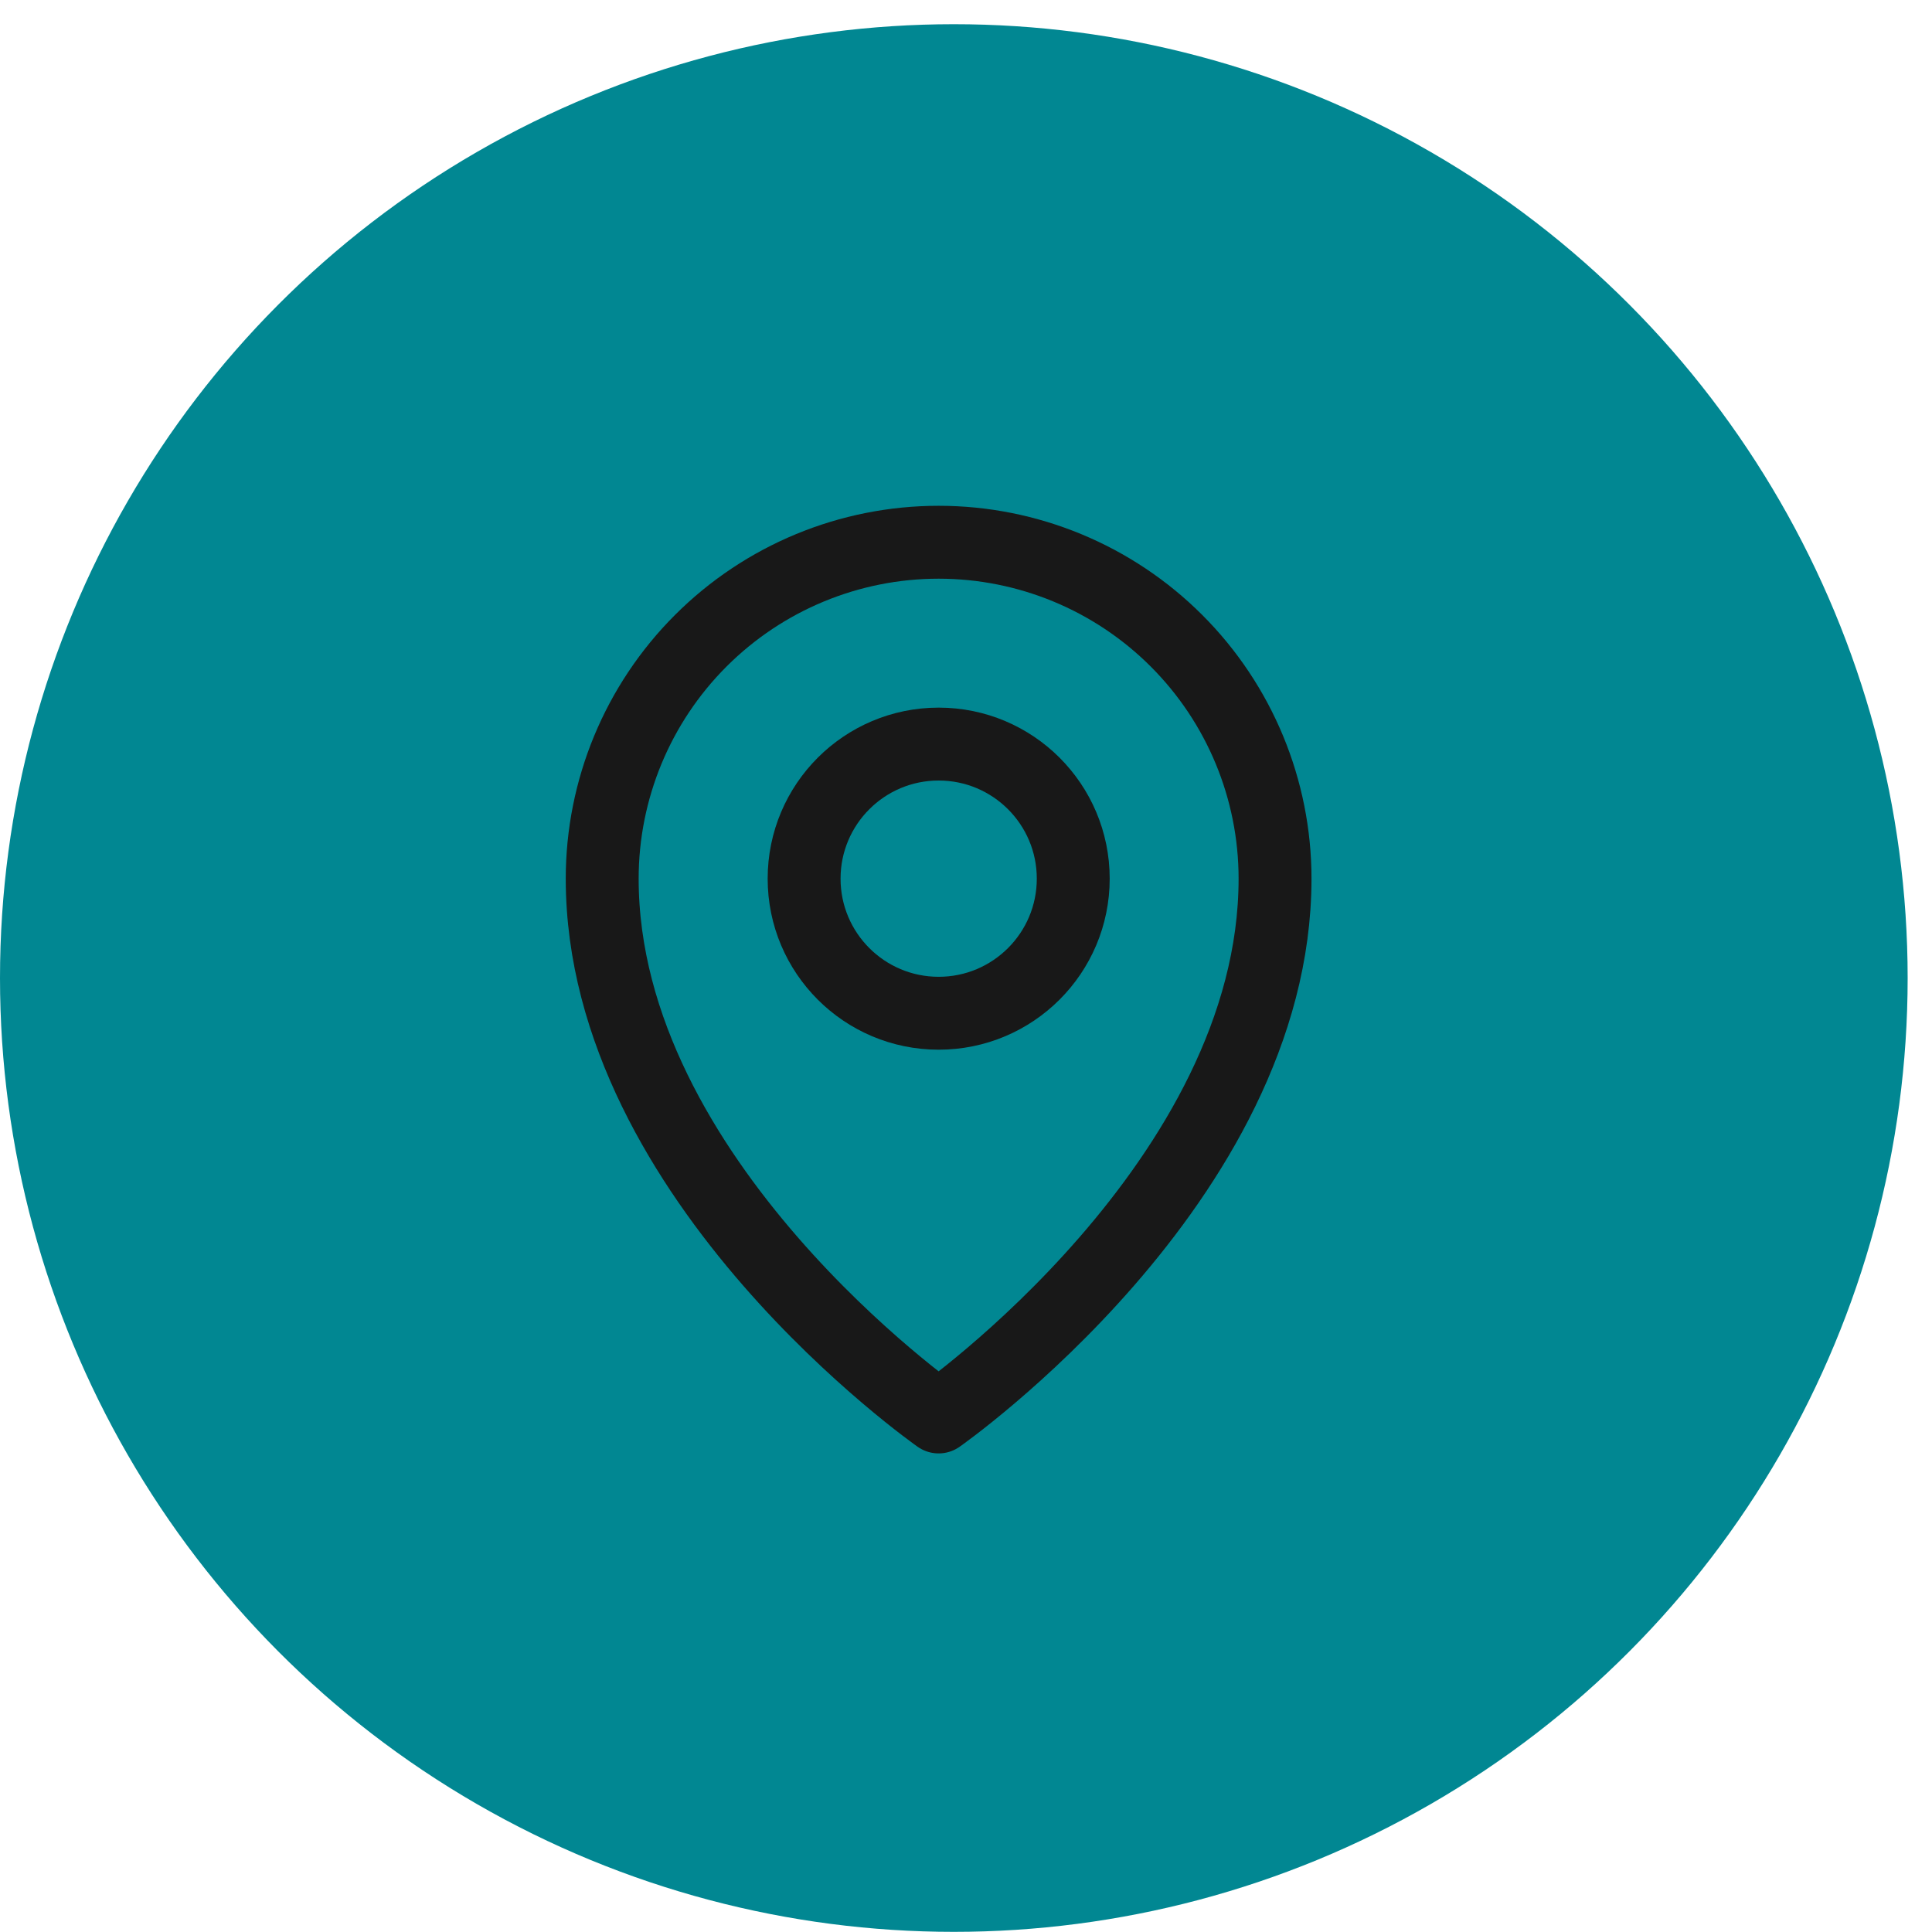
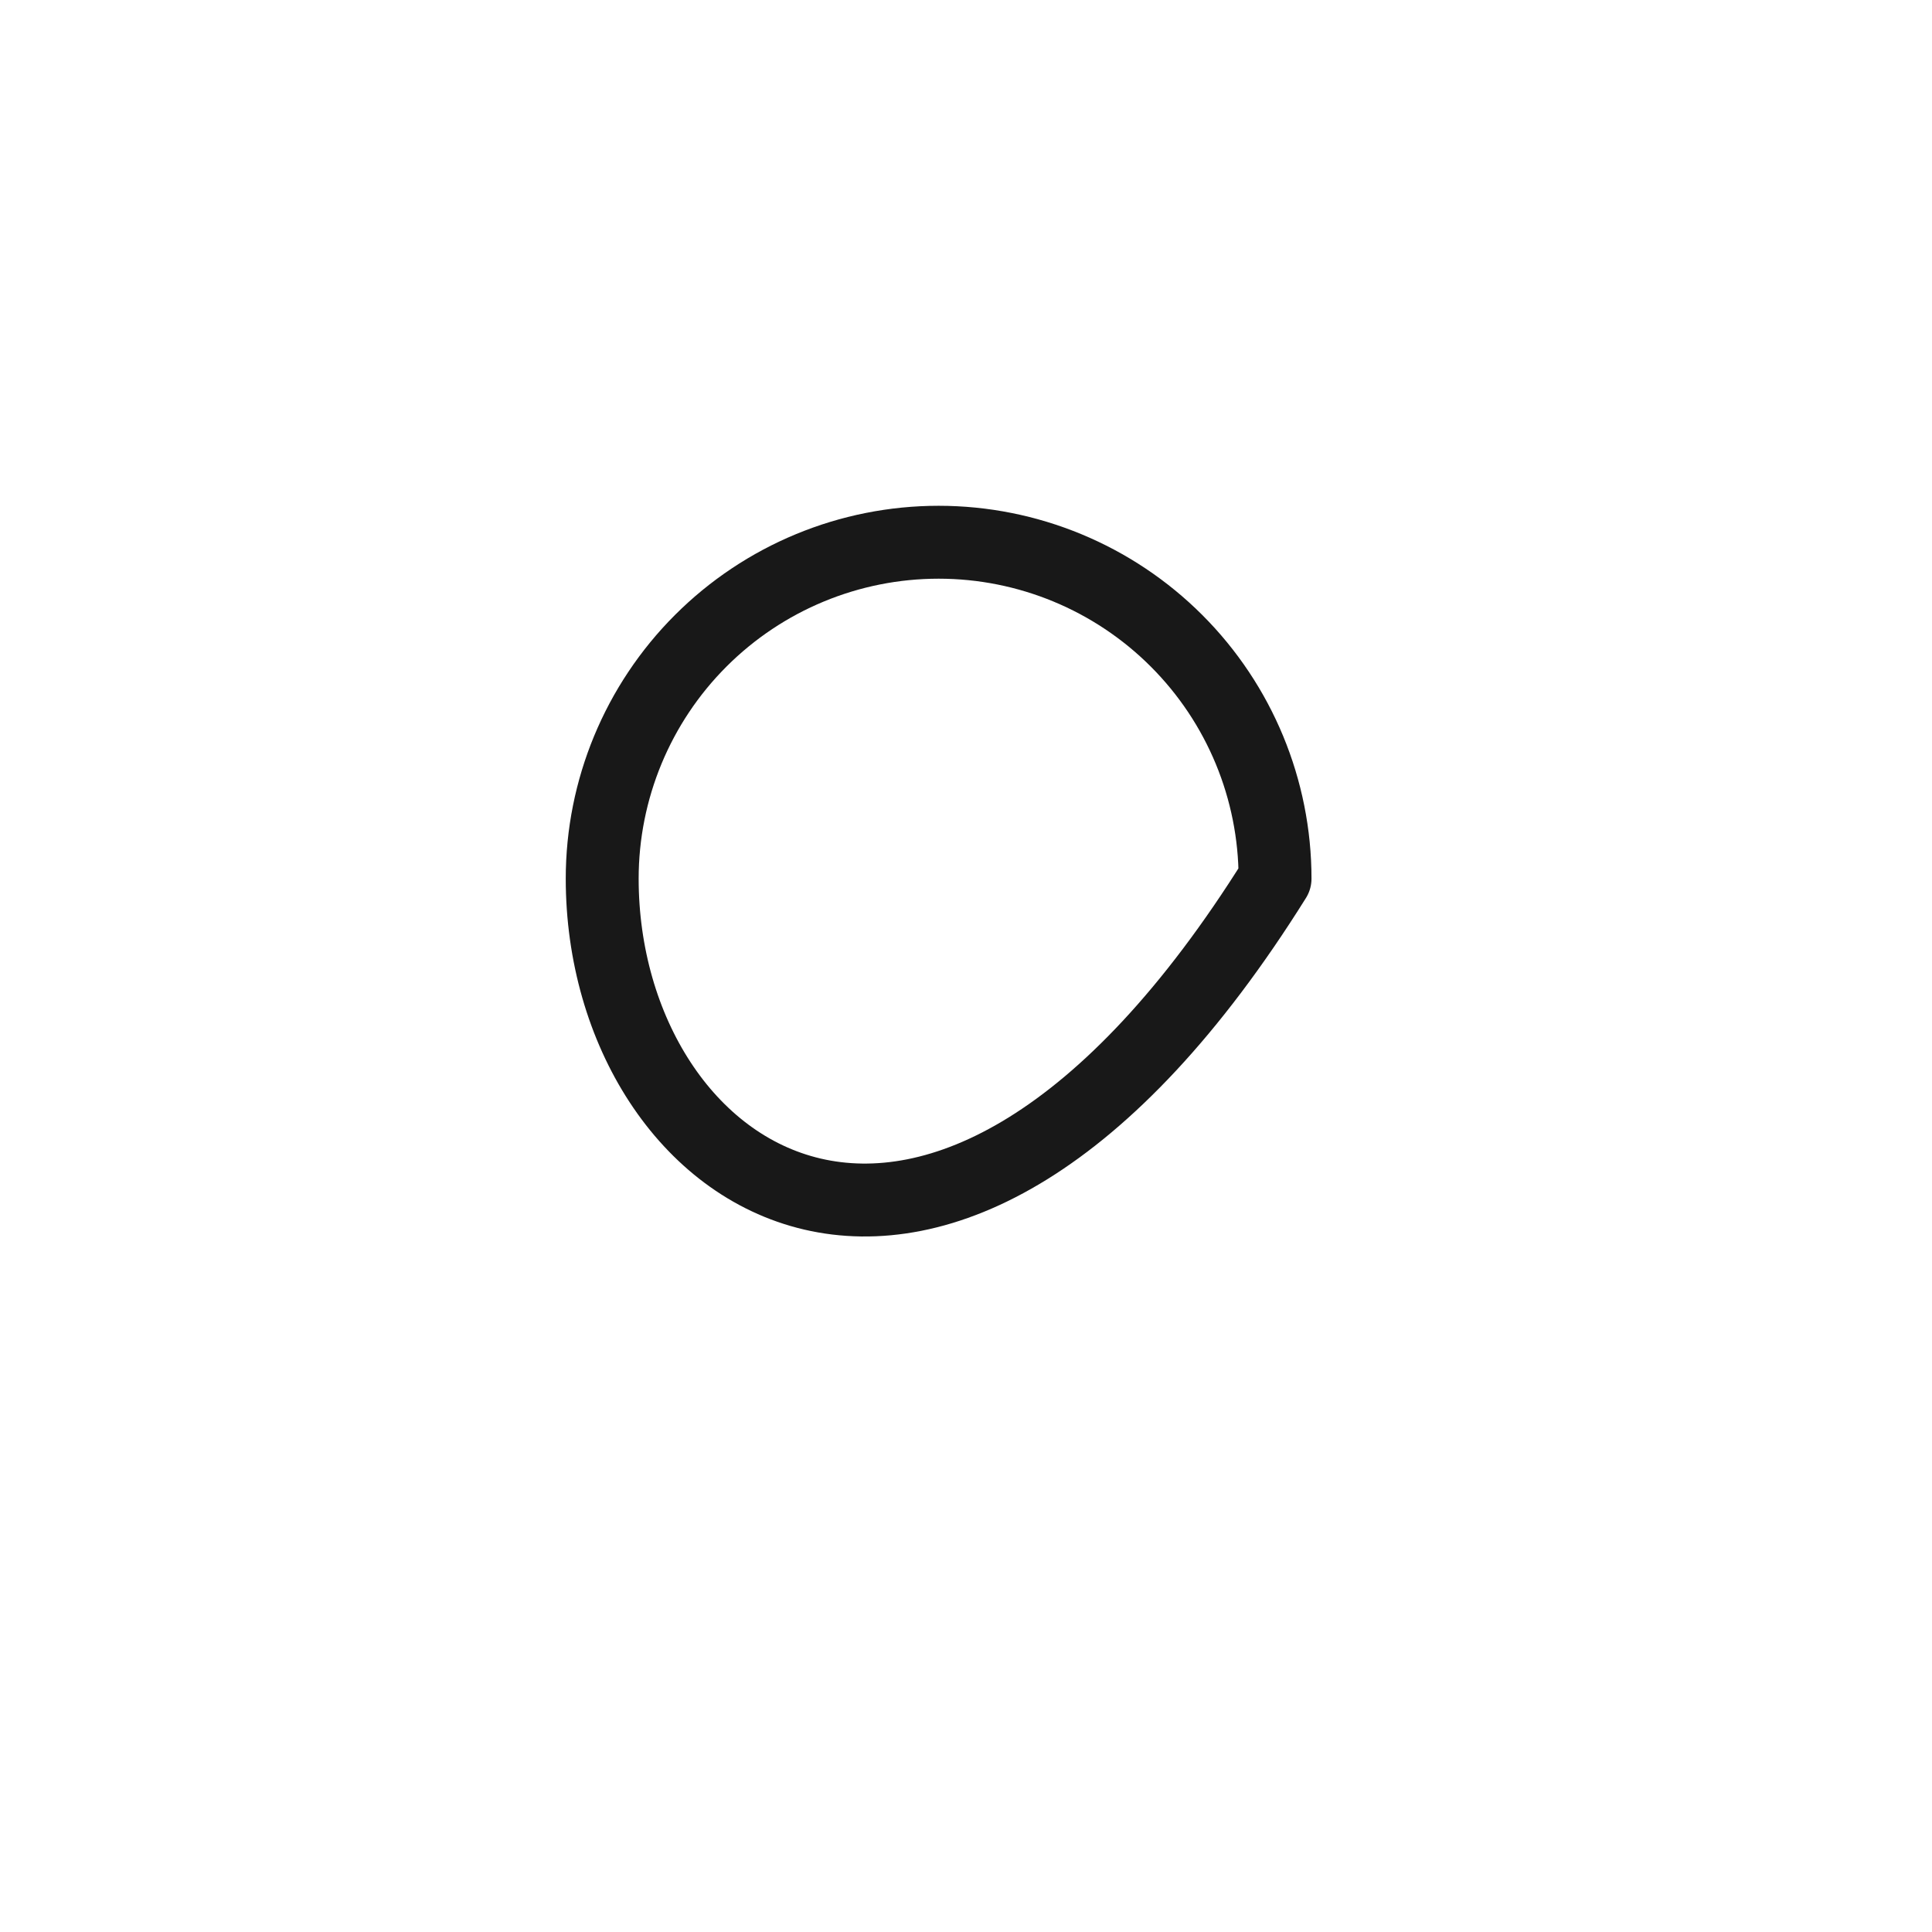
<svg xmlns="http://www.w3.org/2000/svg" width="53" height="53" viewBox="0 0 53 53" fill="none">
-   <circle cx="26.166" cy="26.83" r="26.166" fill="#018792" />
-   <path d="M25.75 27.796C27.789 27.796 29.442 26.143 29.442 24.104C29.442 22.065 27.789 20.412 25.75 20.412C23.711 20.412 22.059 22.065 22.059 24.104C22.059 26.143 23.711 27.796 25.75 27.796Z" stroke="#181818" stroke-width="2" stroke-linecap="round" stroke-linejoin="round" />
-   <path d="M34.978 24.104C34.978 32.411 25.749 38.871 25.749 38.871C25.749 38.871 16.52 32.411 16.52 24.104C16.52 21.657 17.492 19.309 19.223 17.578C20.954 15.847 23.301 14.875 25.749 14.875C28.197 14.875 30.544 15.847 32.275 17.578C34.006 19.309 34.978 21.657 34.978 24.104V24.104Z" stroke="#181818" stroke-width="2" stroke-linecap="round" stroke-linejoin="round" />
+   <path d="M34.978 24.104C25.749 38.871 16.52 32.411 16.52 24.104C16.52 21.657 17.492 19.309 19.223 17.578C20.954 15.847 23.301 14.875 25.749 14.875C28.197 14.875 30.544 15.847 32.275 17.578C34.006 19.309 34.978 21.657 34.978 24.104V24.104Z" stroke="#181818" stroke-width="2" stroke-linecap="round" stroke-linejoin="round" />
</svg>